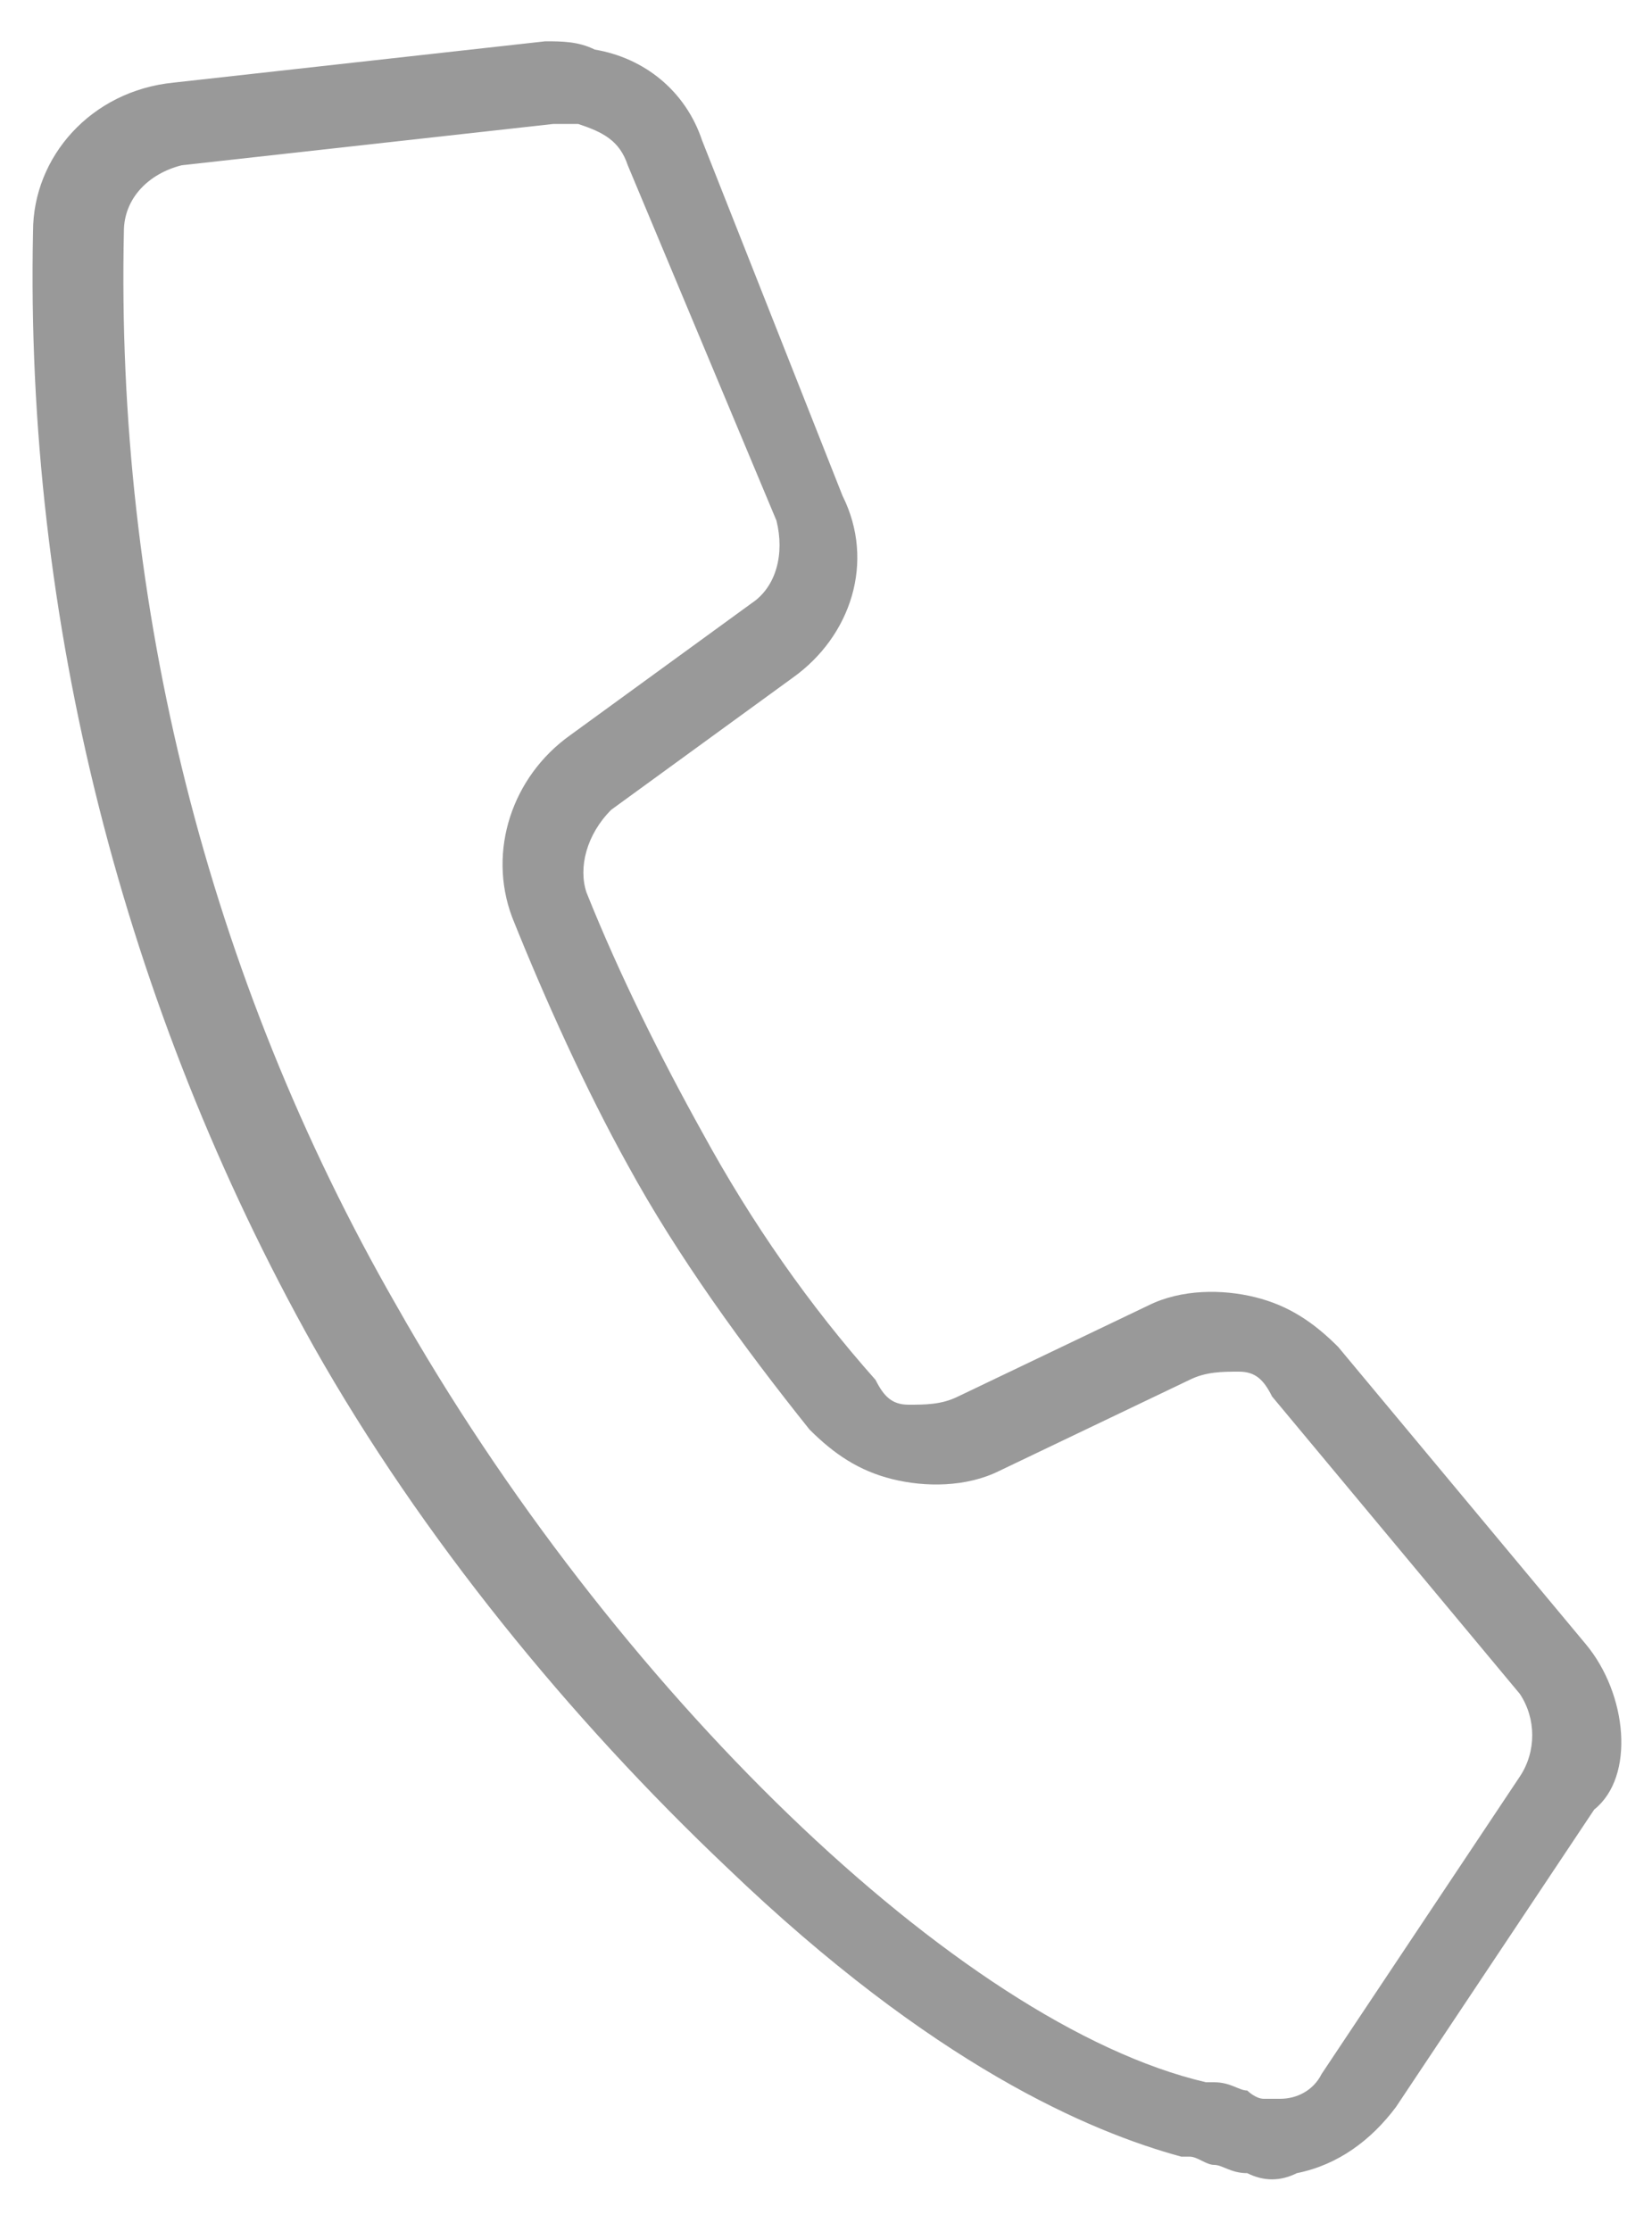
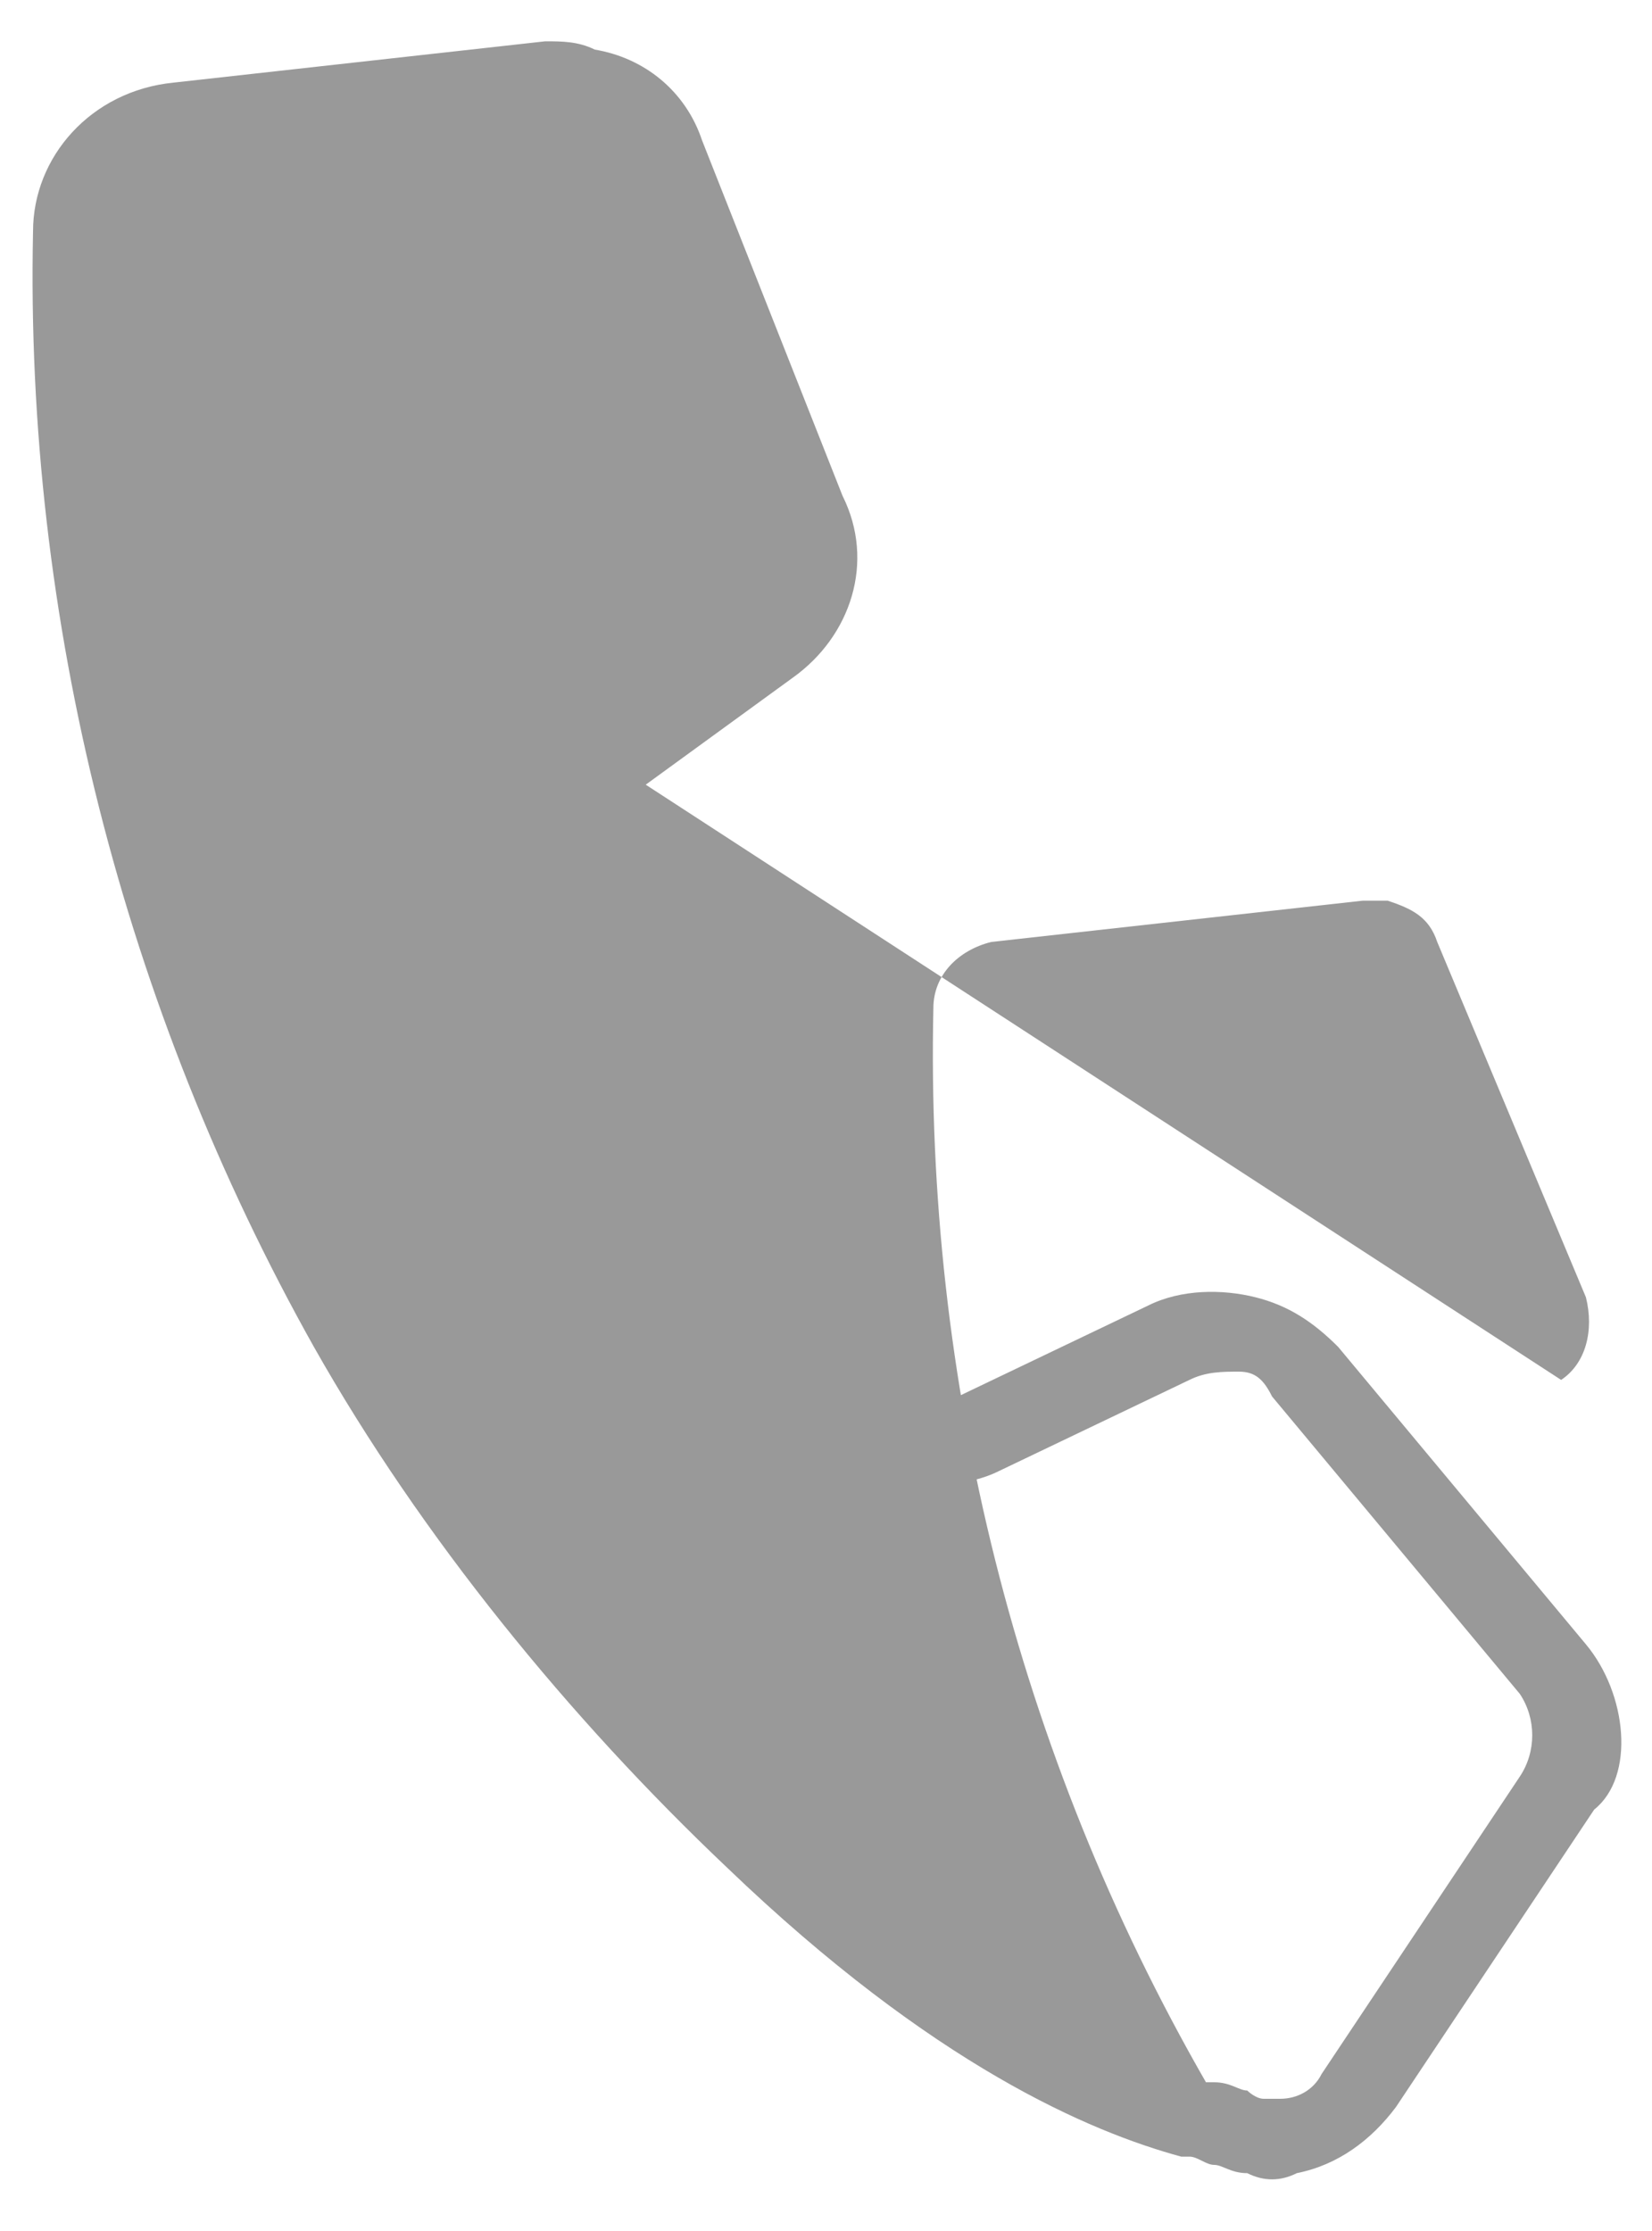
<svg xmlns="http://www.w3.org/2000/svg" version="1.1" id="Layer_1" width="20" height="27" x="0px" y="0px" viewBox="0 0 20 27" style="enable-background:new 0 0 20 27;" xml:space="preserve">
  <style type="text/css">
	.st0{fill:#999999;}
</style>
-   <path class="st0" d="M19.2,19.9l-3-3.6c-0.3-0.3-0.6-0.5-1-0.6c-0.4-0.1-0.9-0.1-1.3,0.1l-2.3,1.1c-0.2,0.1-0.4,0.1-0.6,0.1  c-0.2,0-0.3-0.1-0.4-0.3c-0.8-0.9-1.5-1.9-2.1-3c-0.5-0.9-1-1.9-1.4-2.9c-0.1-0.3,0-0.7,0.3-1l2.2-1.6c0.7-0.5,1-1.4,0.6-2.2  L8.5,1.7c-0.2-0.6-0.7-1-1.3-1.1C7,0.5,6.8,0.5,6.6,0.5L2.1,1C1.1,1.1,0.4,1.9,0.4,2.8c-0.1,4.7,1.1,9.4,3.4,13.5  c1.3,2.3,3.1,4.5,5,6.3c2.5,2.4,4.4,3.2,5.5,3.5c0,0,0.1,0,0.1,0l0,0c0.1,0,0.2,0.1,0.3,0.1c0.1,0,0.2,0.1,0.4,0.1l0,0  c0.2,0.1,0.4,0.1,0.6,0c0.5-0.1,0.9-0.4,1.2-0.8l2.4-3.6C19.8,21.5,19.7,20.5,19.2,19.9z M18.4,21.5L16,25.1  c-0.1,0.2-0.3,0.3-0.5,0.3c0,0-0.1,0-0.2,0l0,0c-0.1,0-0.2-0.1-0.2-0.1c-0.1,0-0.2-0.1-0.4-0.1l0,0c0,0,0,0-0.1,0  c-3-0.7-7.2-4.8-9.8-9.4c-2.3-4-3.4-8.5-3.3-13c0-0.4,0.3-0.7,0.7-0.8l4.5-0.5c0.1,0,0.2,0,0.3,0c0.3,0.1,0.5,0.2,0.6,0.5l1.8,4.3  c0.1,0.4,0,0.8-0.3,1L6.9,8.9c-0.7,0.5-1,1.4-0.7,2.2c0.4,1,0.9,2.1,1.4,3c0.6,1.1,1.4,2.2,2.2,3.2c0.3,0.3,0.6,0.5,1,0.6  c0.4,0.1,0.9,0.1,1.3-0.1l2.3-1.1c0.2-0.1,0.4-0.1,0.6-0.1c0.2,0,0.3,0.1,0.4,0.3l3,3.6C18.6,20.8,18.6,21.2,18.4,21.5z" />
+   <path class="st0" d="M19.2,19.9l-3-3.6c-0.3-0.3-0.6-0.5-1-0.6c-0.4-0.1-0.9-0.1-1.3,0.1l-2.3,1.1c-0.2,0.1-0.4,0.1-0.6,0.1  c-0.2,0-0.3-0.1-0.4-0.3c-0.8-0.9-1.5-1.9-2.1-3c-0.5-0.9-1-1.9-1.4-2.9c-0.1-0.3,0-0.7,0.3-1l2.2-1.6c0.7-0.5,1-1.4,0.6-2.2  L8.5,1.7c-0.2-0.6-0.7-1-1.3-1.1C7,0.5,6.8,0.5,6.6,0.5L2.1,1C1.1,1.1,0.4,1.9,0.4,2.8c-0.1,4.7,1.1,9.4,3.4,13.5  c1.3,2.3,3.1,4.5,5,6.3c2.5,2.4,4.4,3.2,5.5,3.5c0,0,0.1,0,0.1,0l0,0c0.1,0,0.2,0.1,0.3,0.1c0.1,0,0.2,0.1,0.4,0.1l0,0  c0.2,0.1,0.4,0.1,0.6,0c0.5-0.1,0.9-0.4,1.2-0.8l2.4-3.6C19.8,21.5,19.7,20.5,19.2,19.9z M18.4,21.5L16,25.1  c-0.1,0.2-0.3,0.3-0.5,0.3c0,0-0.1,0-0.2,0l0,0c-0.1,0-0.2-0.1-0.2-0.1c-0.1,0-0.2-0.1-0.4-0.1l0,0c0,0,0,0-0.1,0  c-2.3-4-3.4-8.5-3.3-13c0-0.4,0.3-0.7,0.7-0.8l4.5-0.5c0.1,0,0.2,0,0.3,0c0.3,0.1,0.5,0.2,0.6,0.5l1.8,4.3  c0.1,0.4,0,0.8-0.3,1L6.9,8.9c-0.7,0.5-1,1.4-0.7,2.2c0.4,1,0.9,2.1,1.4,3c0.6,1.1,1.4,2.2,2.2,3.2c0.3,0.3,0.6,0.5,1,0.6  c0.4,0.1,0.9,0.1,1.3-0.1l2.3-1.1c0.2-0.1,0.4-0.1,0.6-0.1c0.2,0,0.3,0.1,0.4,0.3l3,3.6C18.6,20.8,18.6,21.2,18.4,21.5z" />
</svg>